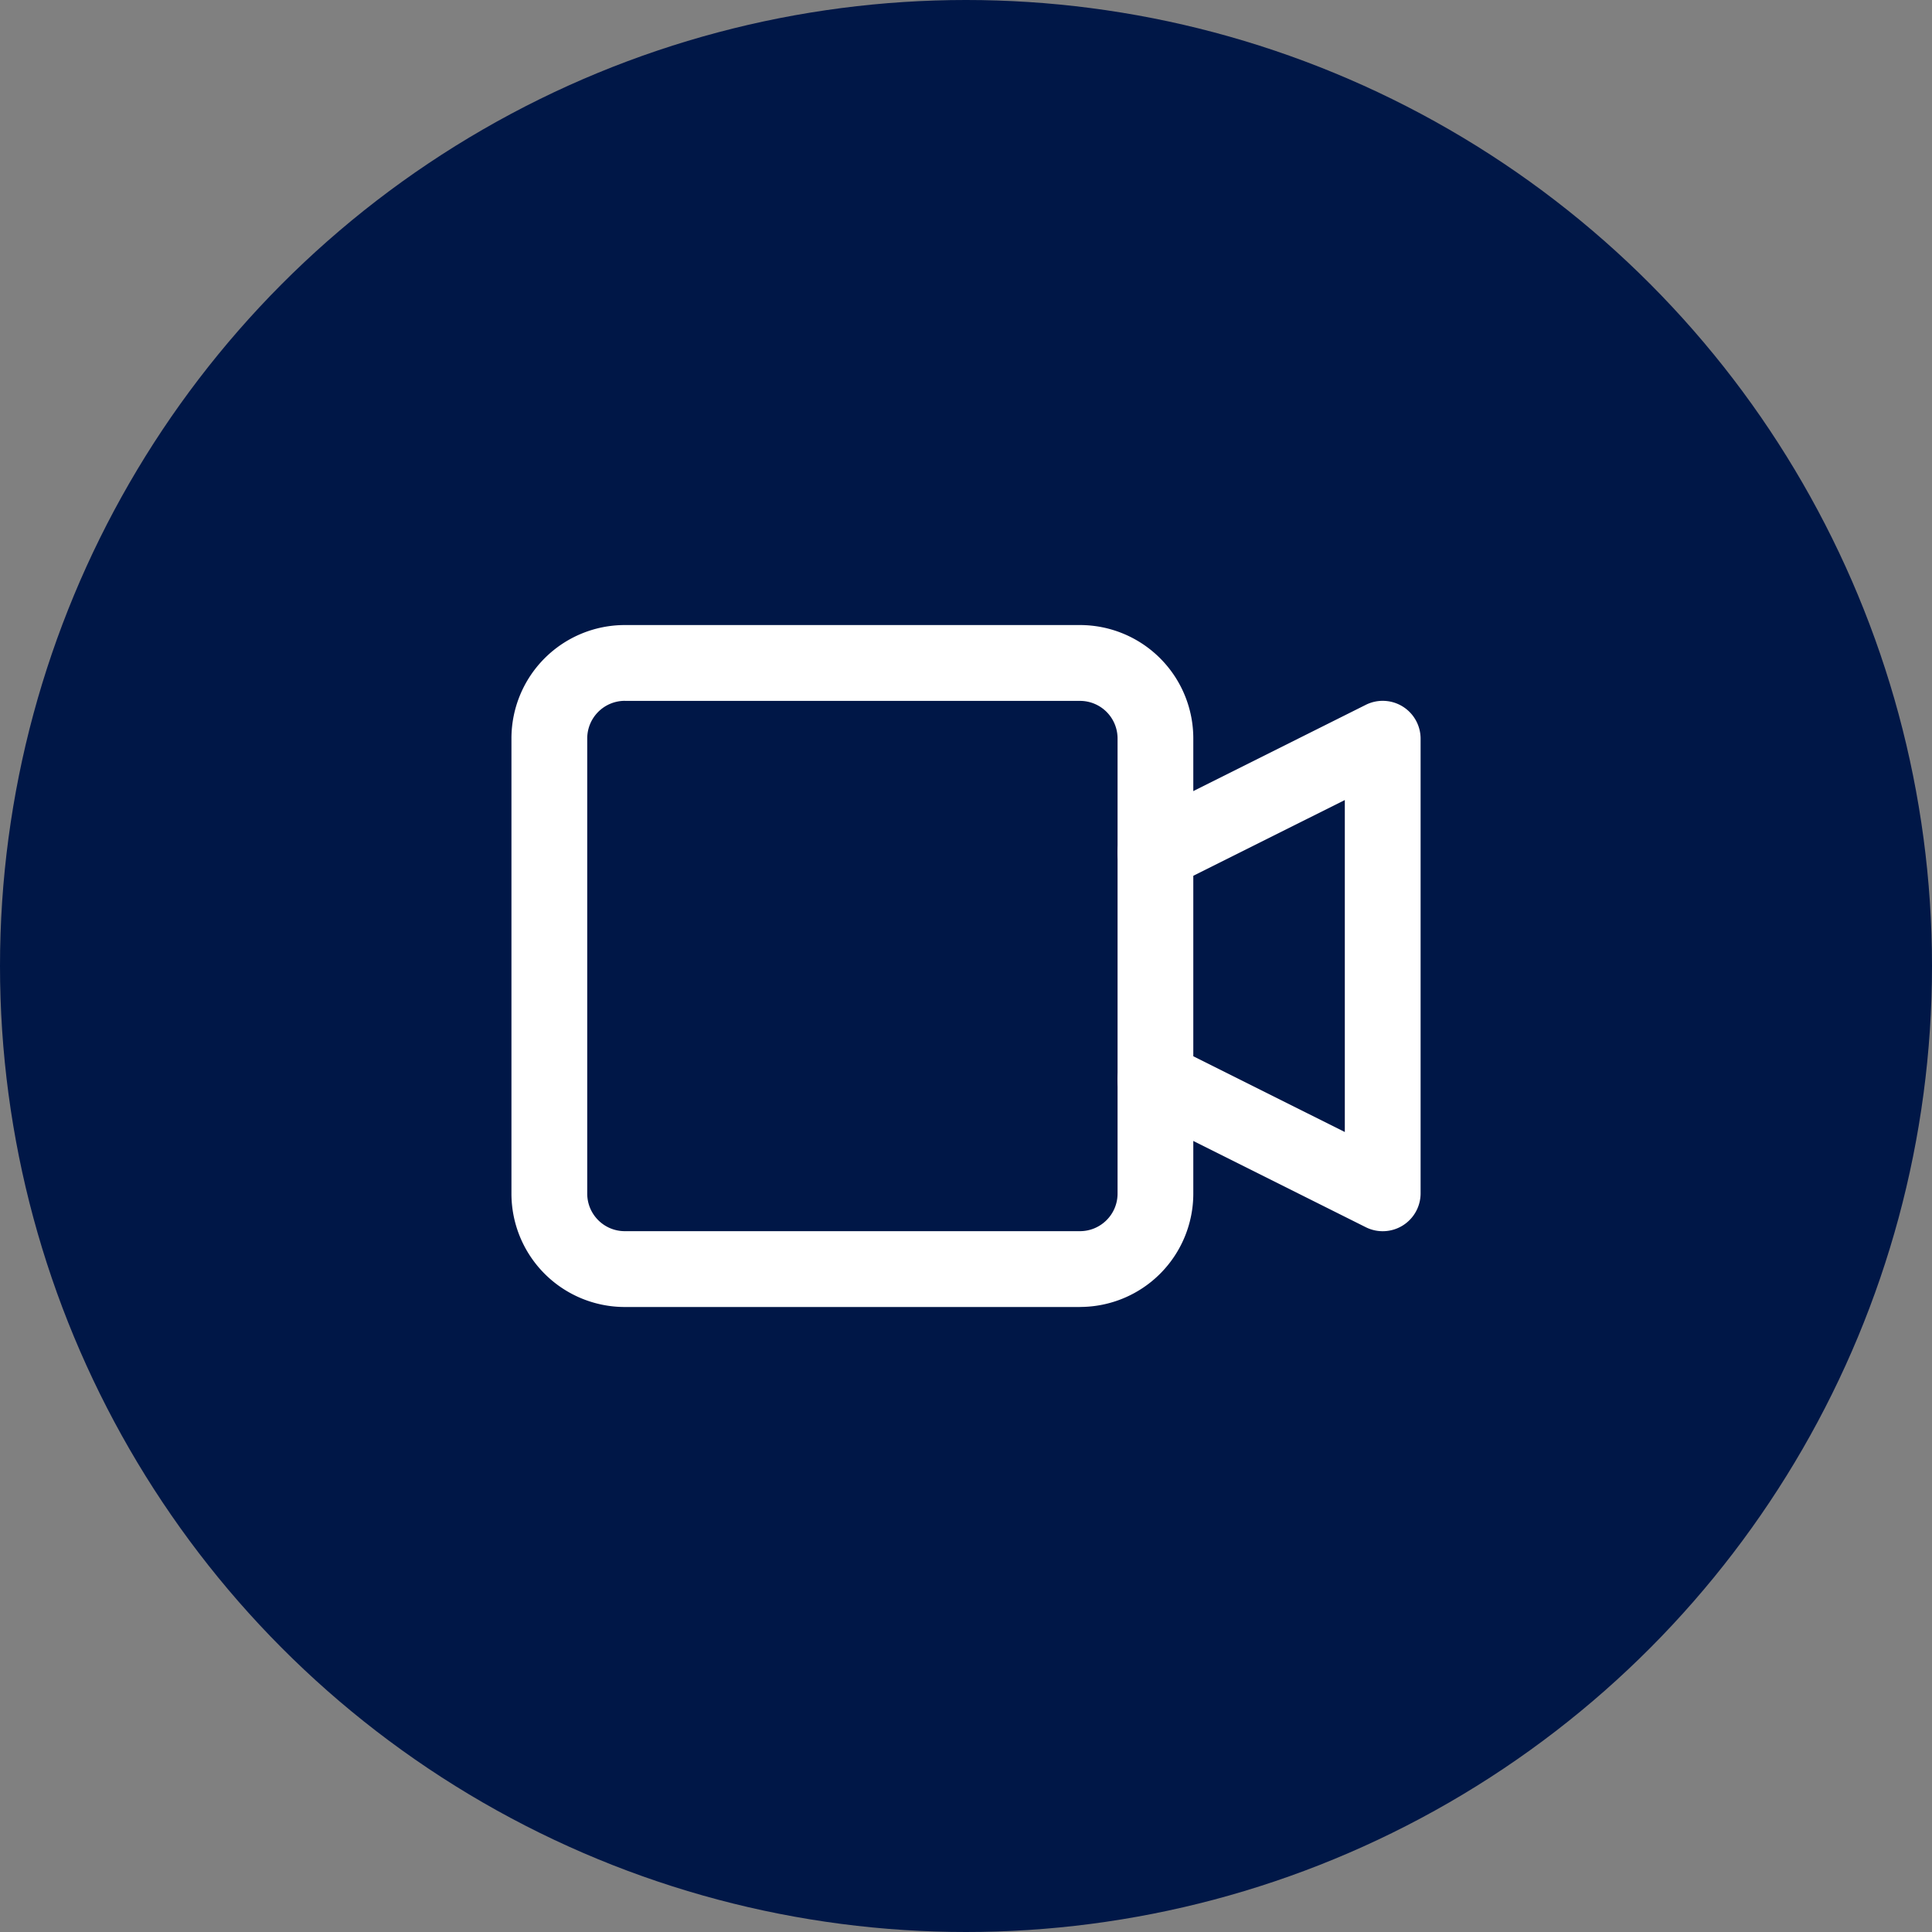
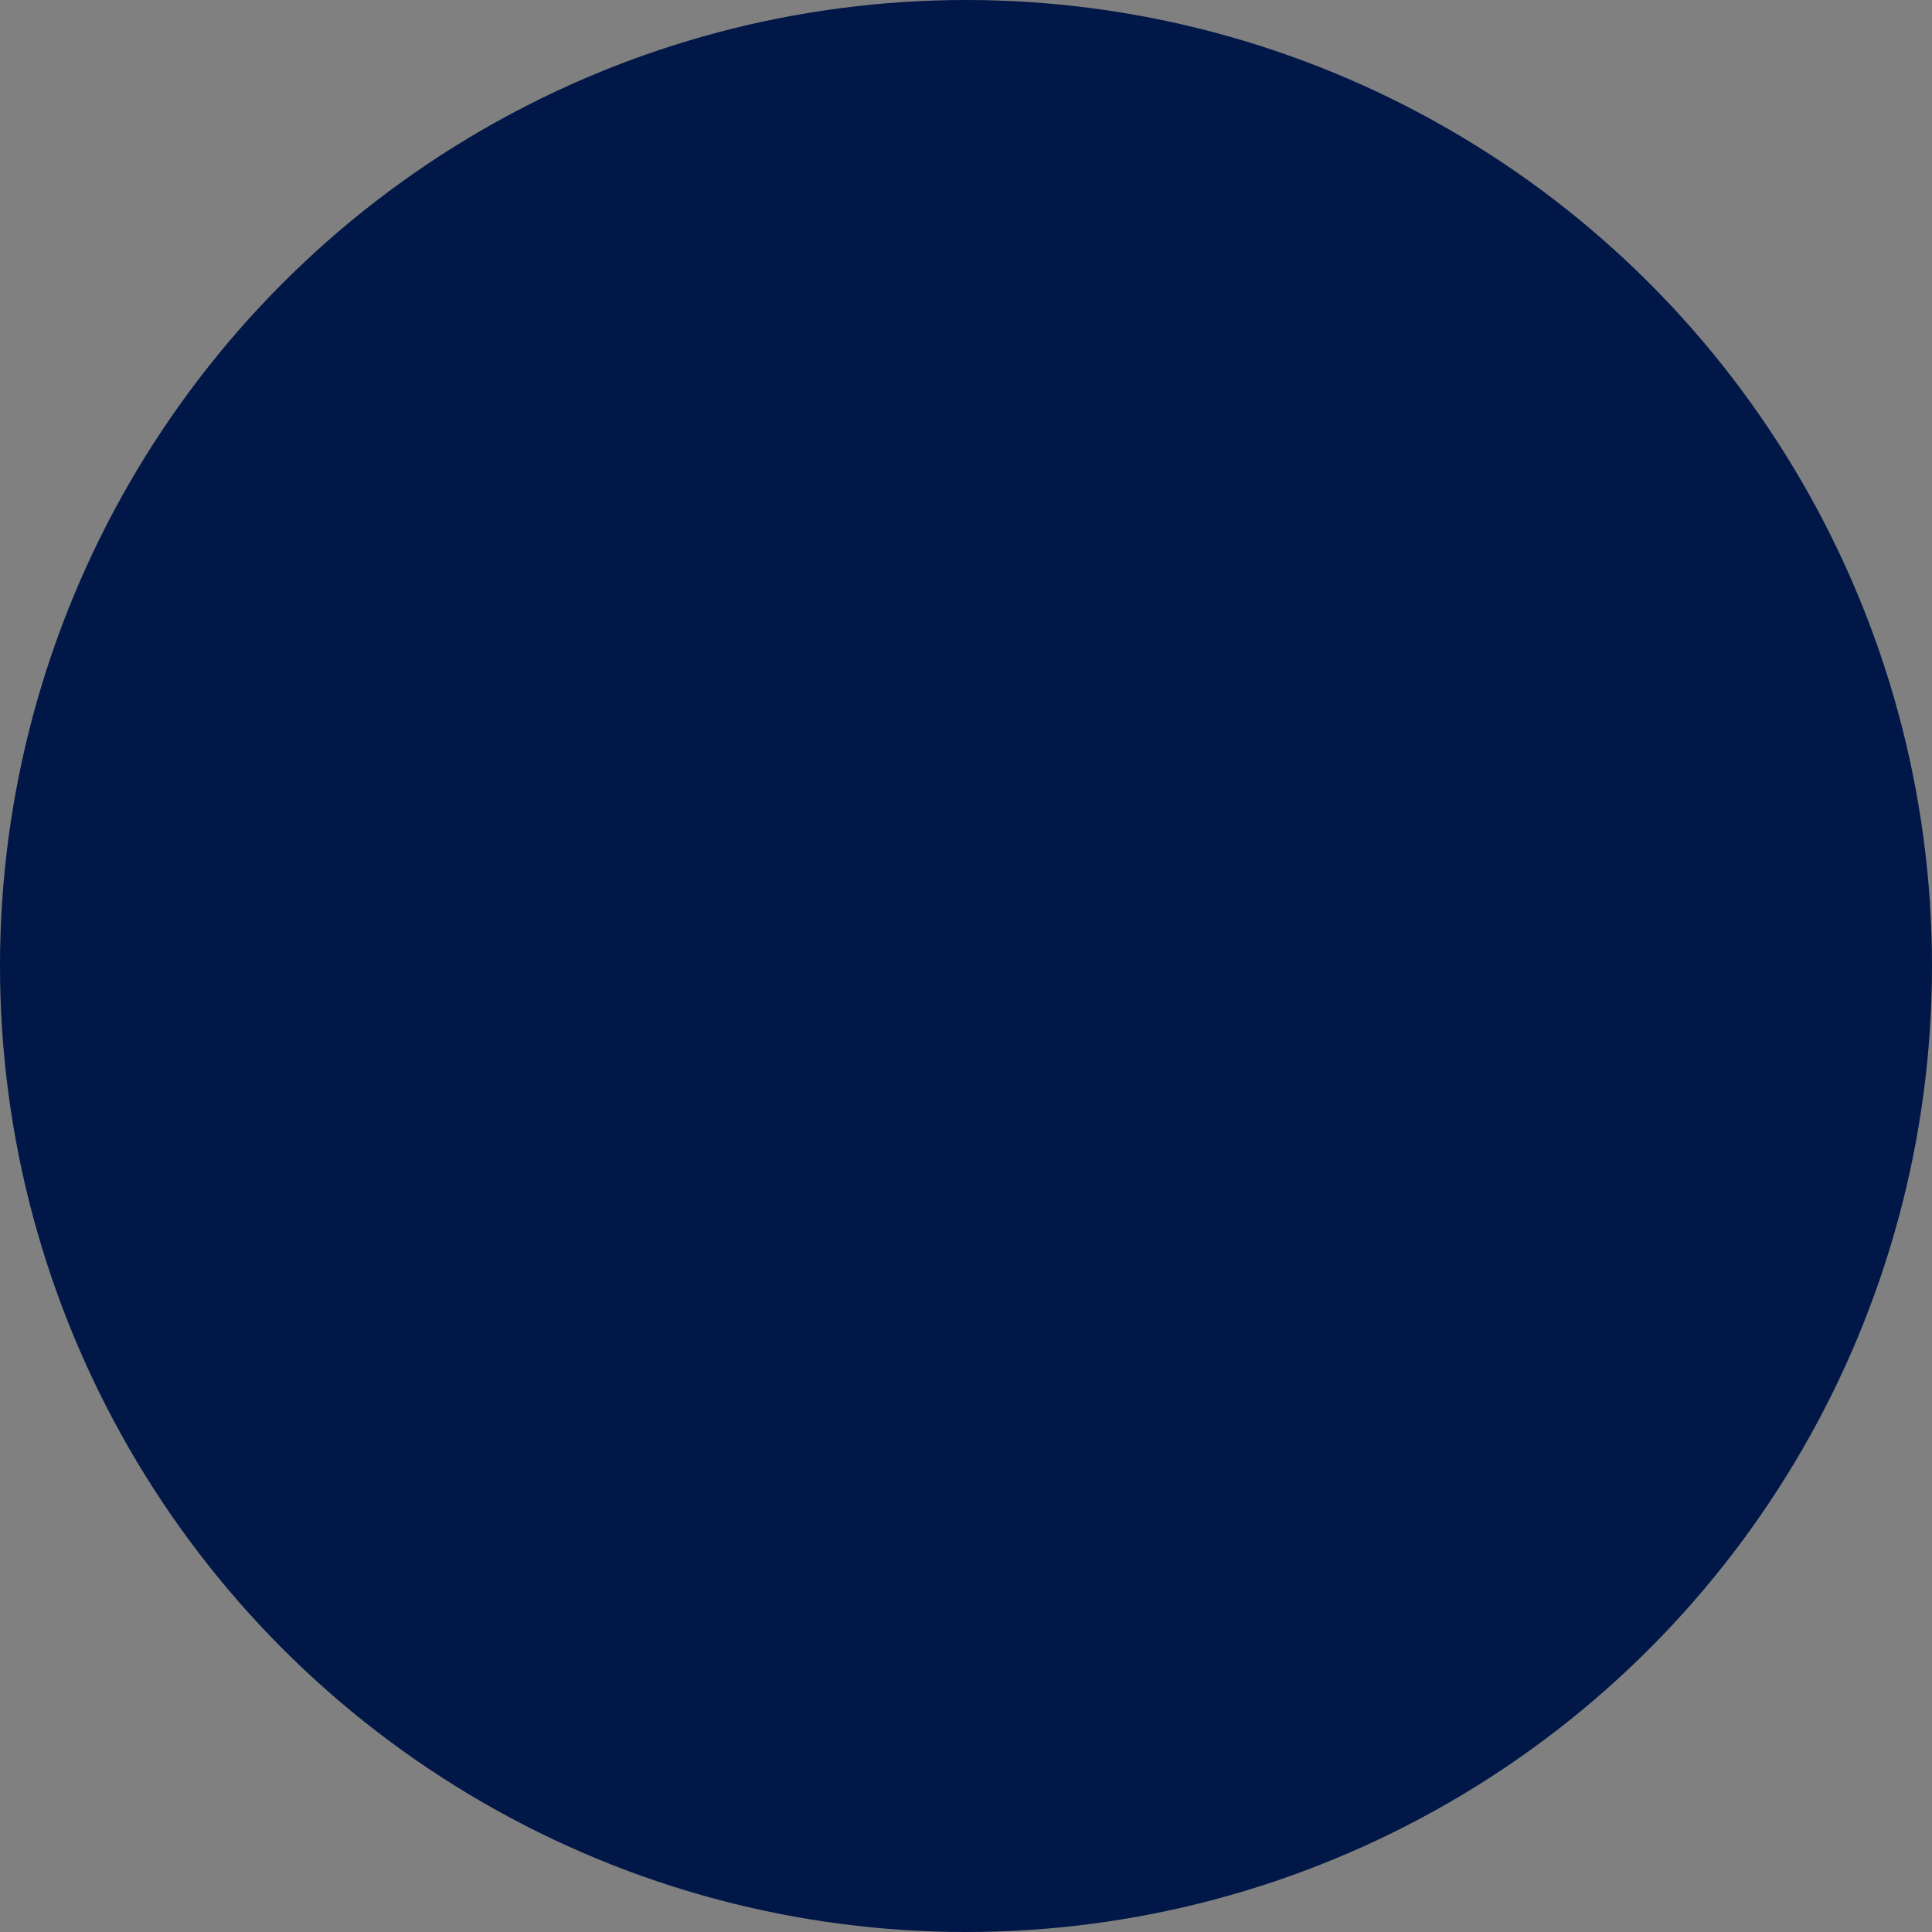
<svg xmlns="http://www.w3.org/2000/svg" width="40" height="40" viewBox="0 0 40 40" fill="none">
  <rect x="0" y="0" width="40" height="40" fill="#808080" stroke="none" />
  <circle cx="20" cy="20" r="20" fill="#001747" />
  <g clip-path="url(#clip0)" fill-rule="evenodd" clip-rule="evenodd" fill="#fff">
-     <path d="M12.936 14.51a.779.779 0 0 0-.778.779v9.423c0 .43.348.778.778.778h9.423c.43 0 .779-.348.779-.778V15.29a.778.778 0 0 0-.778-.779h-9.424zm9.423 12.55h-9.423a2.347 2.347 0 0 1-2.347-2.348v-9.423a2.347 2.347 0 0 1 2.347-2.348h9.424a2.347 2.347 0 0 1 2.346 2.348v9.423a2.347 2.347 0 0 1-2.347 2.347z" />
    <path d="M29.04 14.627a.784.784 0 0 1 .372.668v9.411a.784.784 0 0 1-1.135.702l-4.706-2.353a.784.784 0 0 1 .702-1.403l3.57 1.785v-6.873l-3.57 1.785a.784.784 0 1 1-.702-1.403l4.706-2.353a.784.784 0 0 1 .763.034z" />
  </g>
  <defs>
    <clipPath id="clip0">
-       <path fill="#fff" d="M10.589 10.588h18.823v18.823H10.589z" />
-     </clipPath>
+       </clipPath>
  </defs>
</svg>